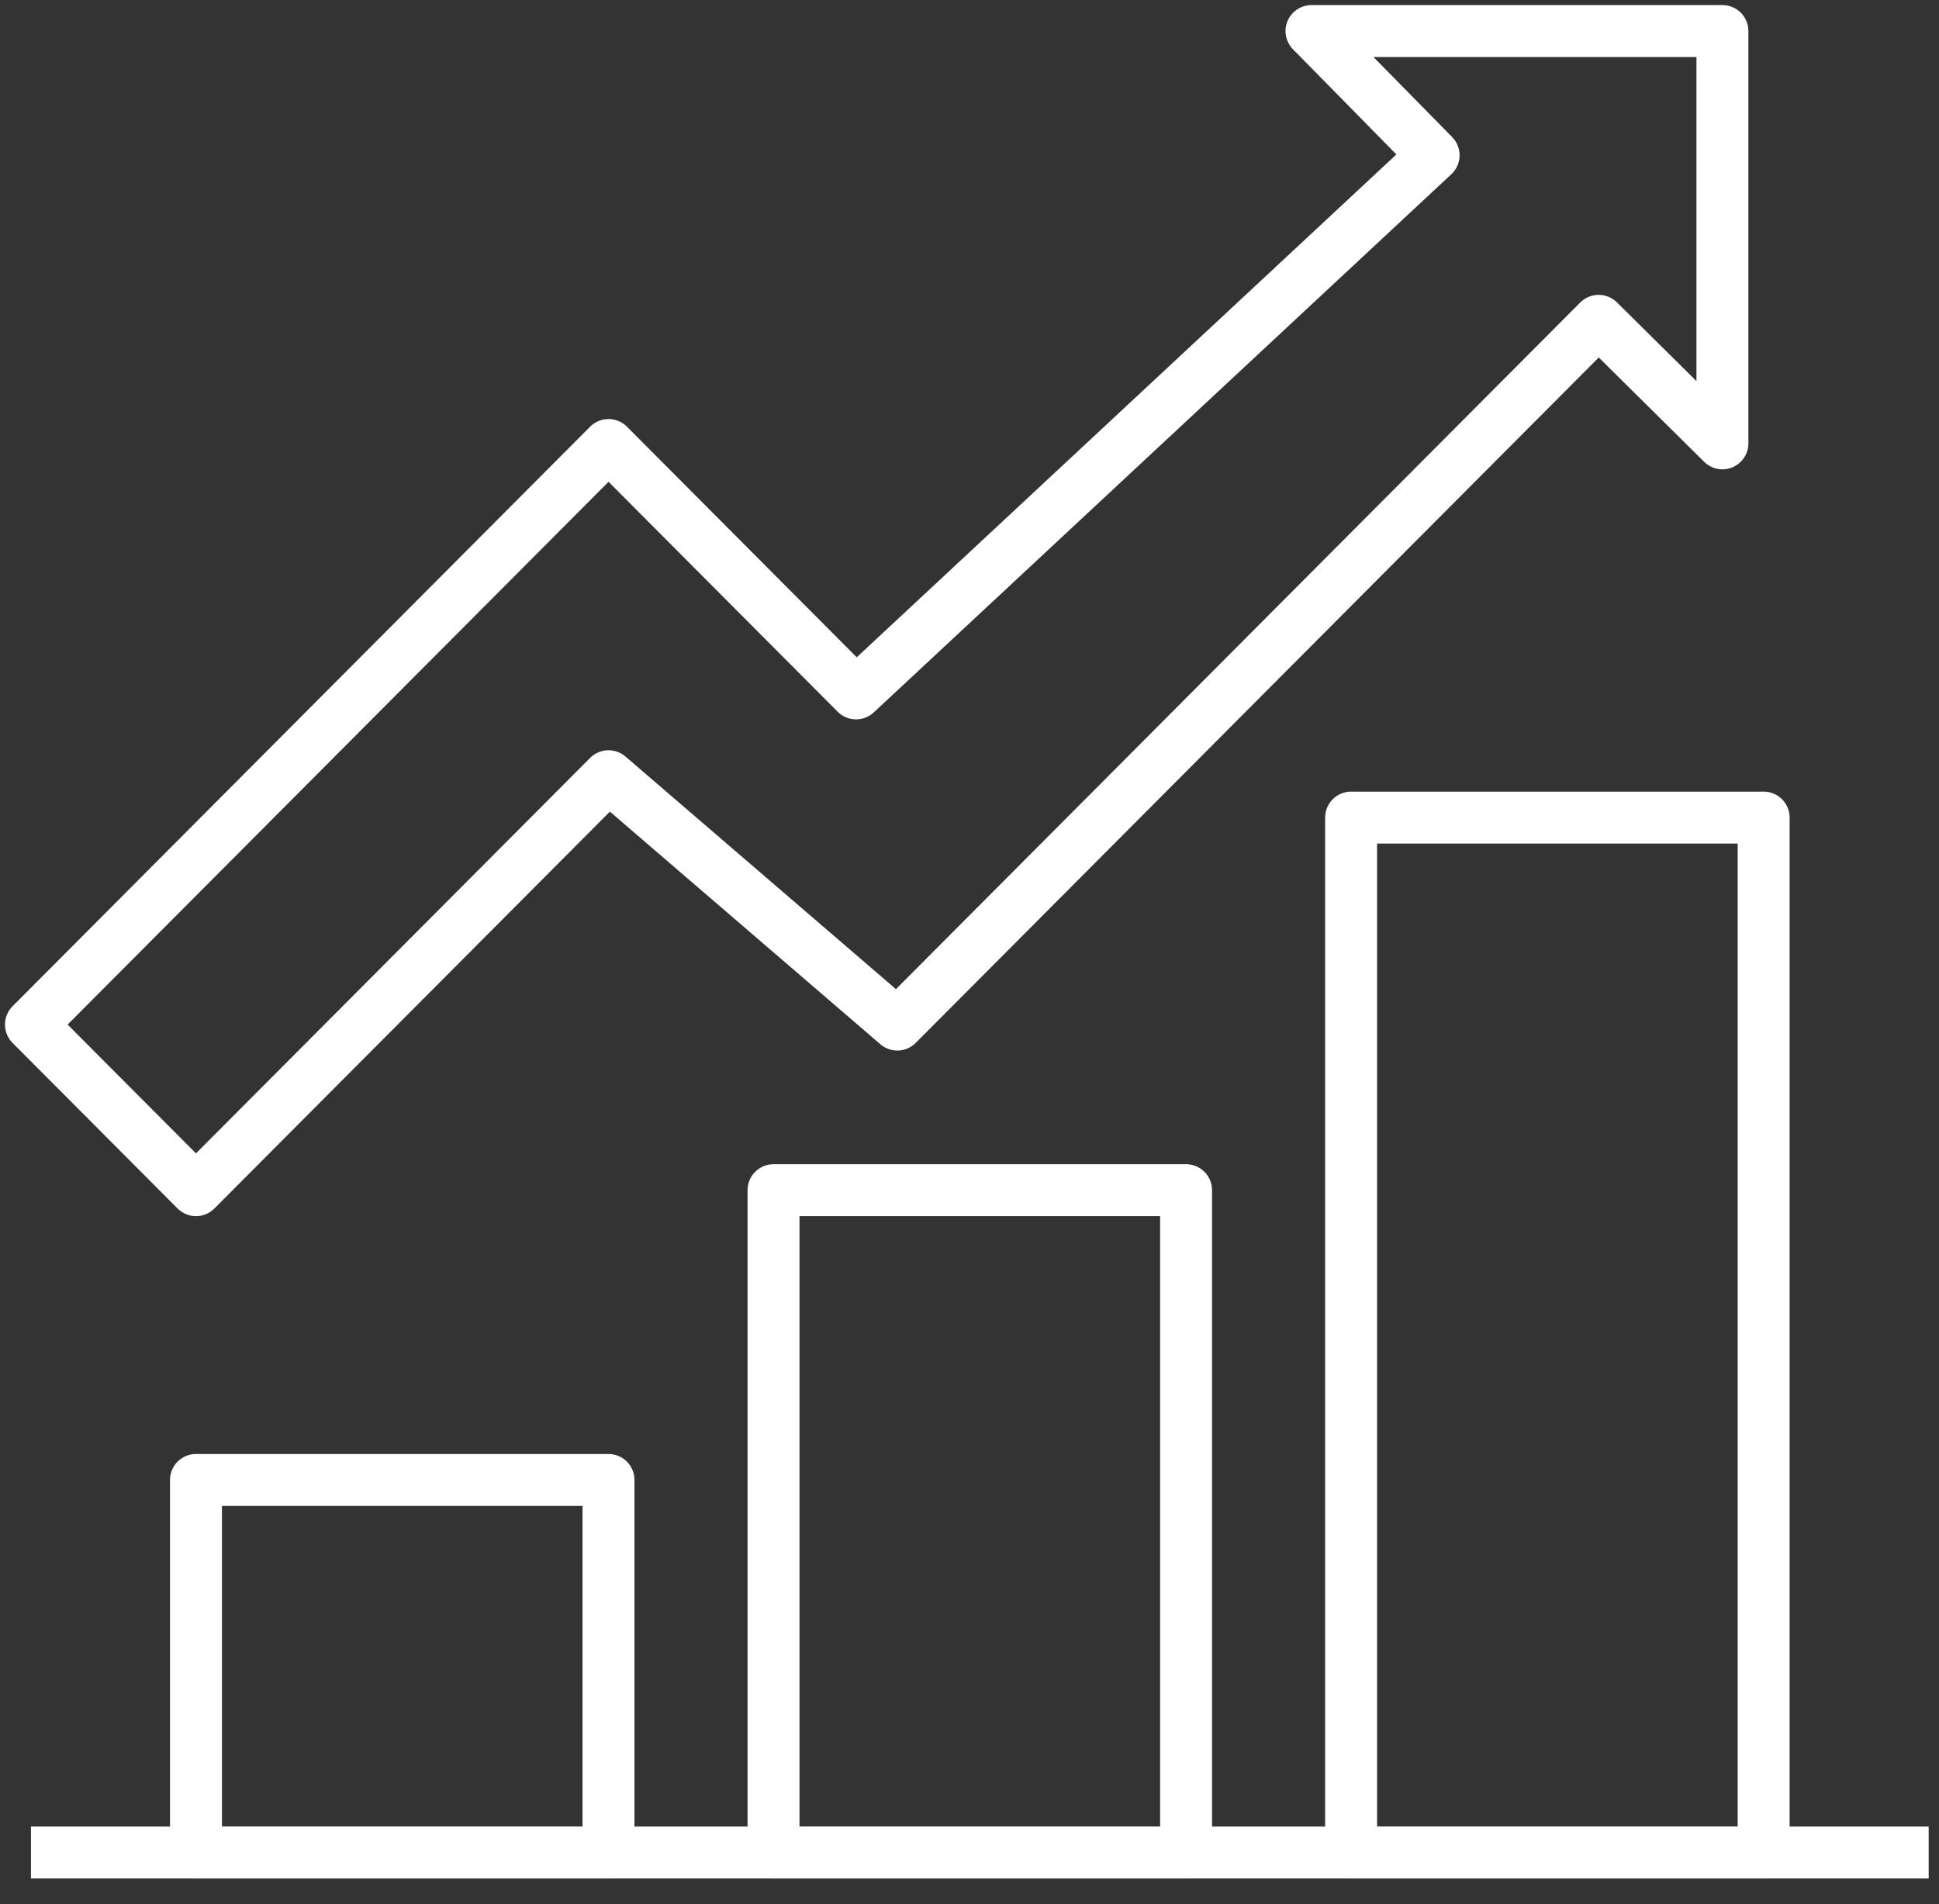
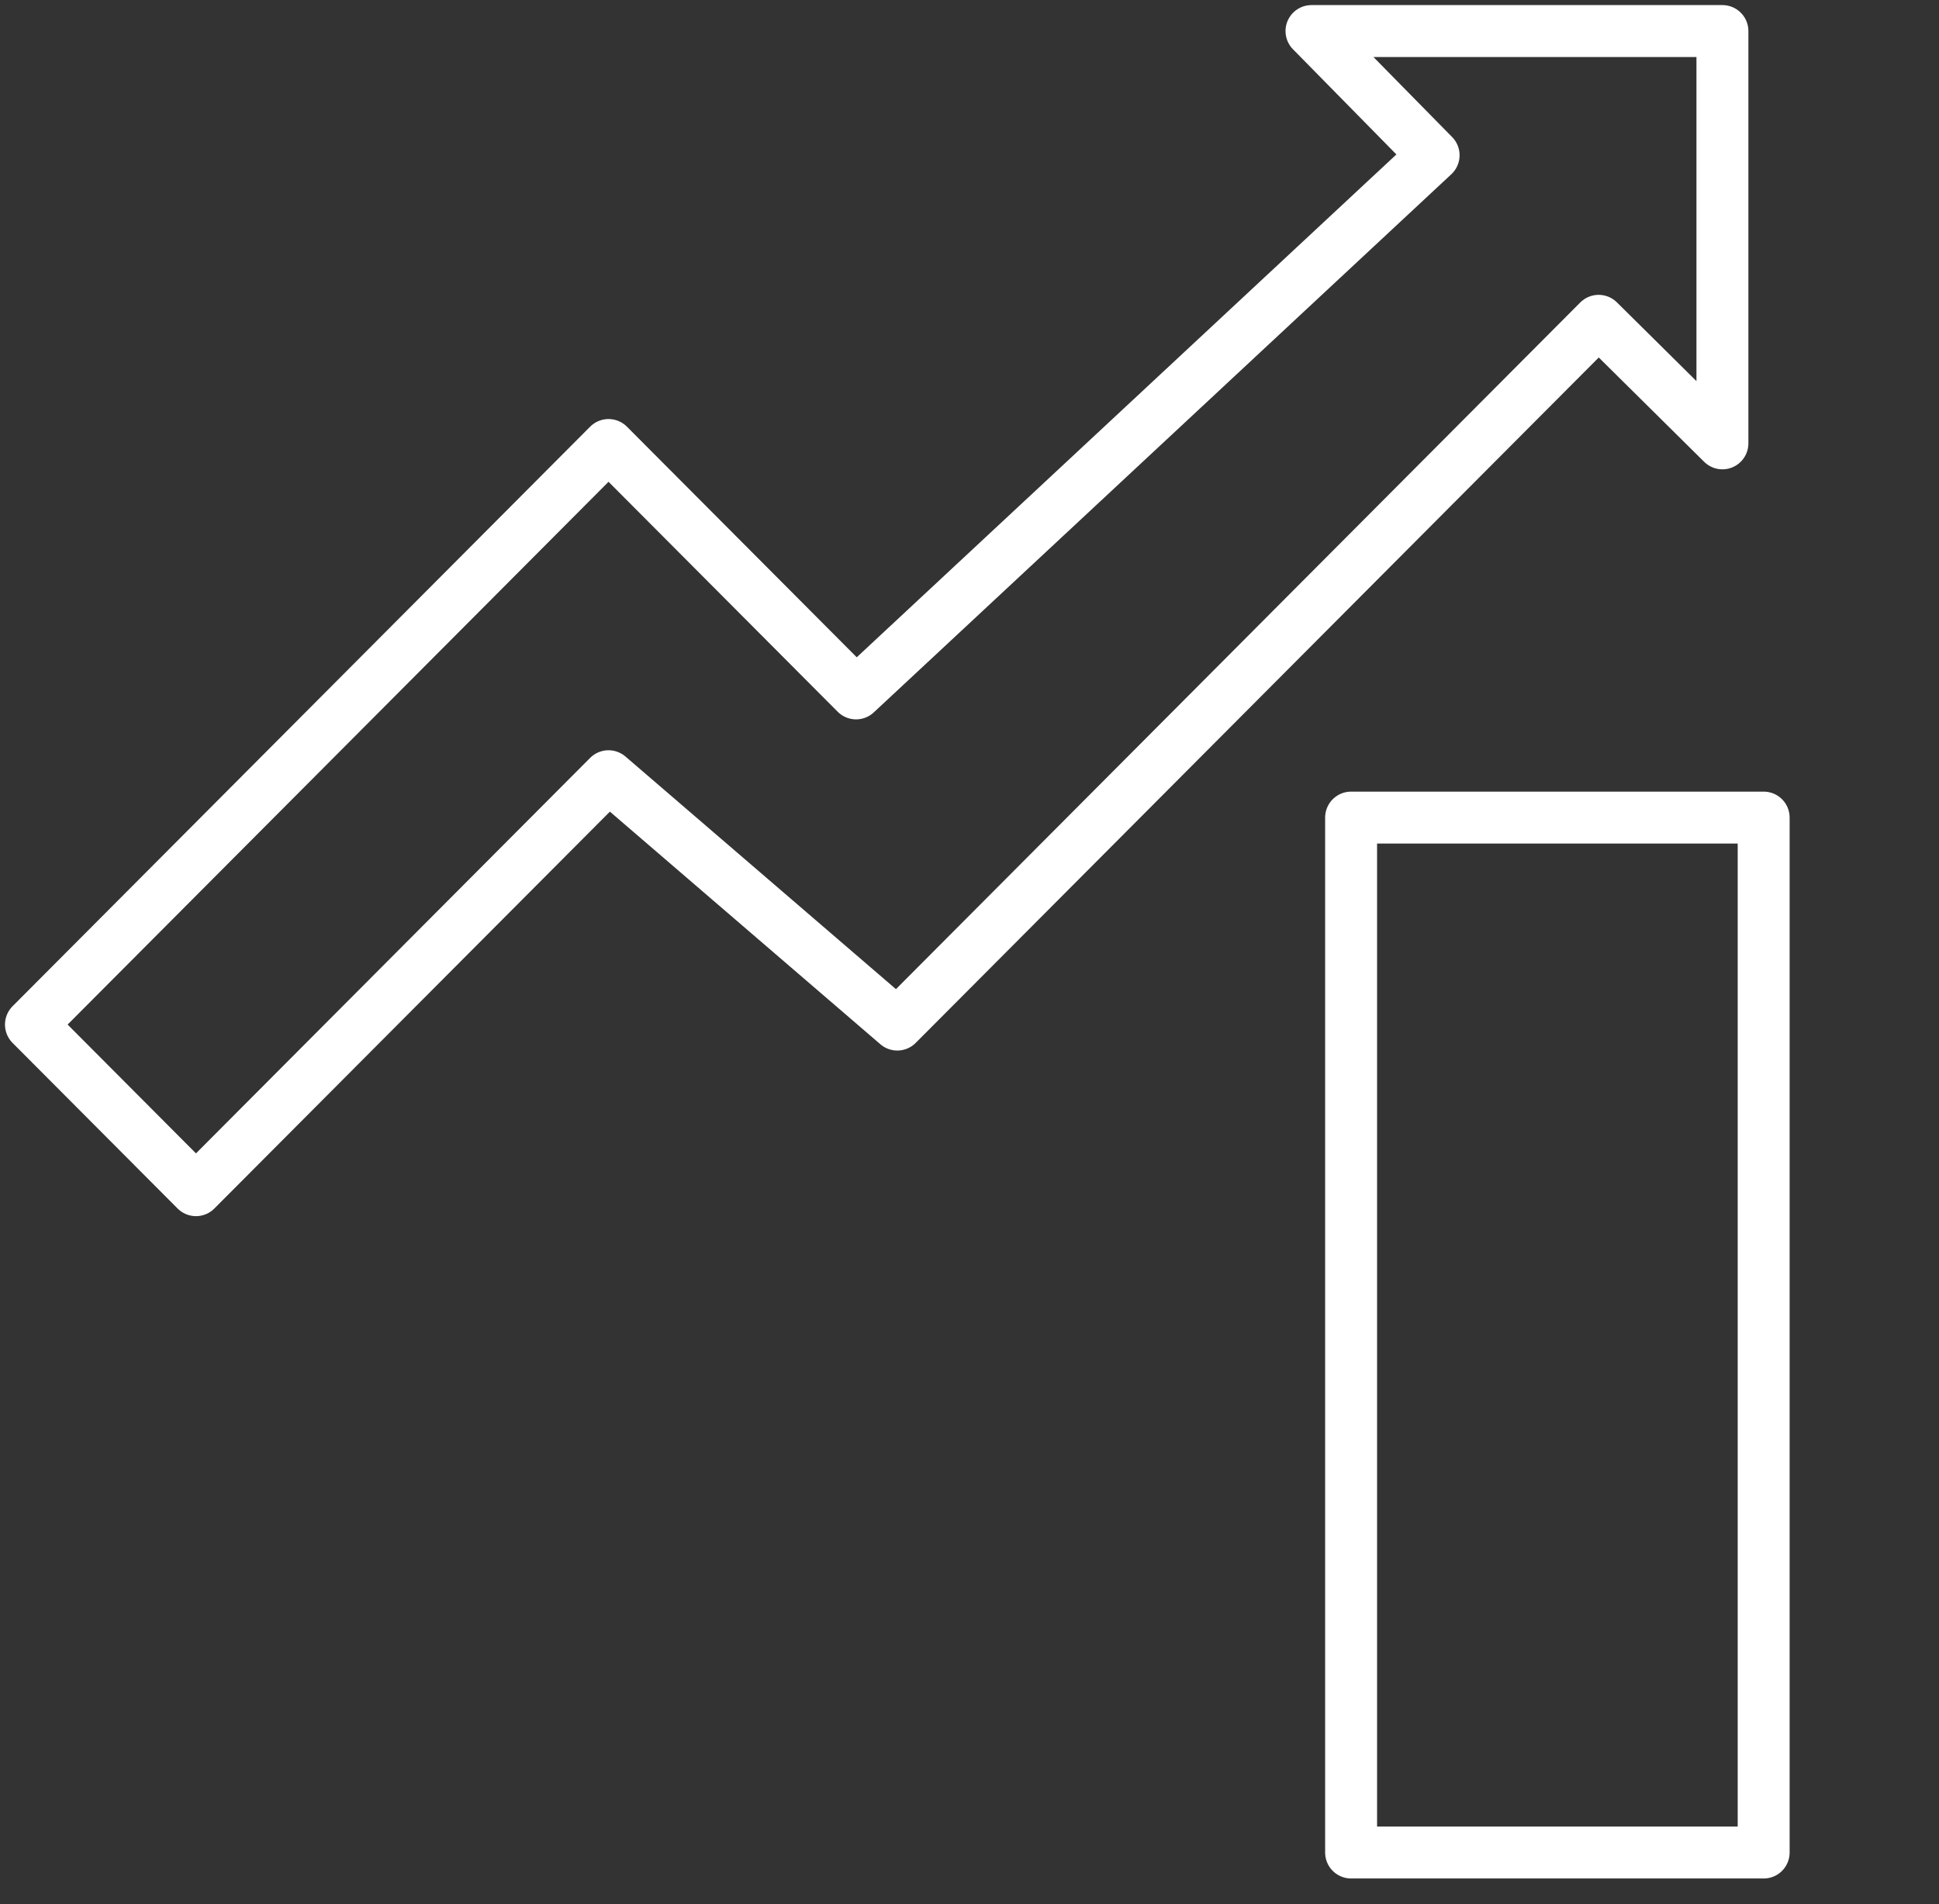
<svg xmlns="http://www.w3.org/2000/svg" width="56" height="55" viewBox="0 0 56 55" fill="none">
  <rect x="0" y="0" width="56" height="55" fill="#333333" stroke="none" />
  <g clip-path="url(#clip0_1_373)">
    <path d="M50.936 23.614H39.021V53.505H50.936V23.614Z" stroke="white" stroke-width="1.5" stroke-linejoin="round" />
-     <path d="M17.574 42.745H5.66V53.505H17.574V42.745Z" stroke="white" stroke-width="1.5" stroke-linejoin="round" />
-     <path d="M34.255 34.375H22.34V53.505H34.255V34.375Z" stroke="white" stroke-width="1.5" stroke-linejoin="round" />
-     <path d="M55.702 53.505H0.894" stroke="white" stroke-width="1.5" stroke-linejoin="round" />
    <path d="M49.745 0.897H37.877L41.404 4.484L24.724 20.027L17.575 12.853L0.894 29.592L5.66 34.375L17.575 22.419L25.915 29.592L46.17 9.266L49.745 12.805V0.897Z" stroke="white" stroke-width="1.5" stroke-linejoin="round" />
  </g>
  <defs>
    <clipPath id="clip0_1_373">
      <rect width="56" height="55" fill="white" />
    </clipPath>
  </defs>
</svg>